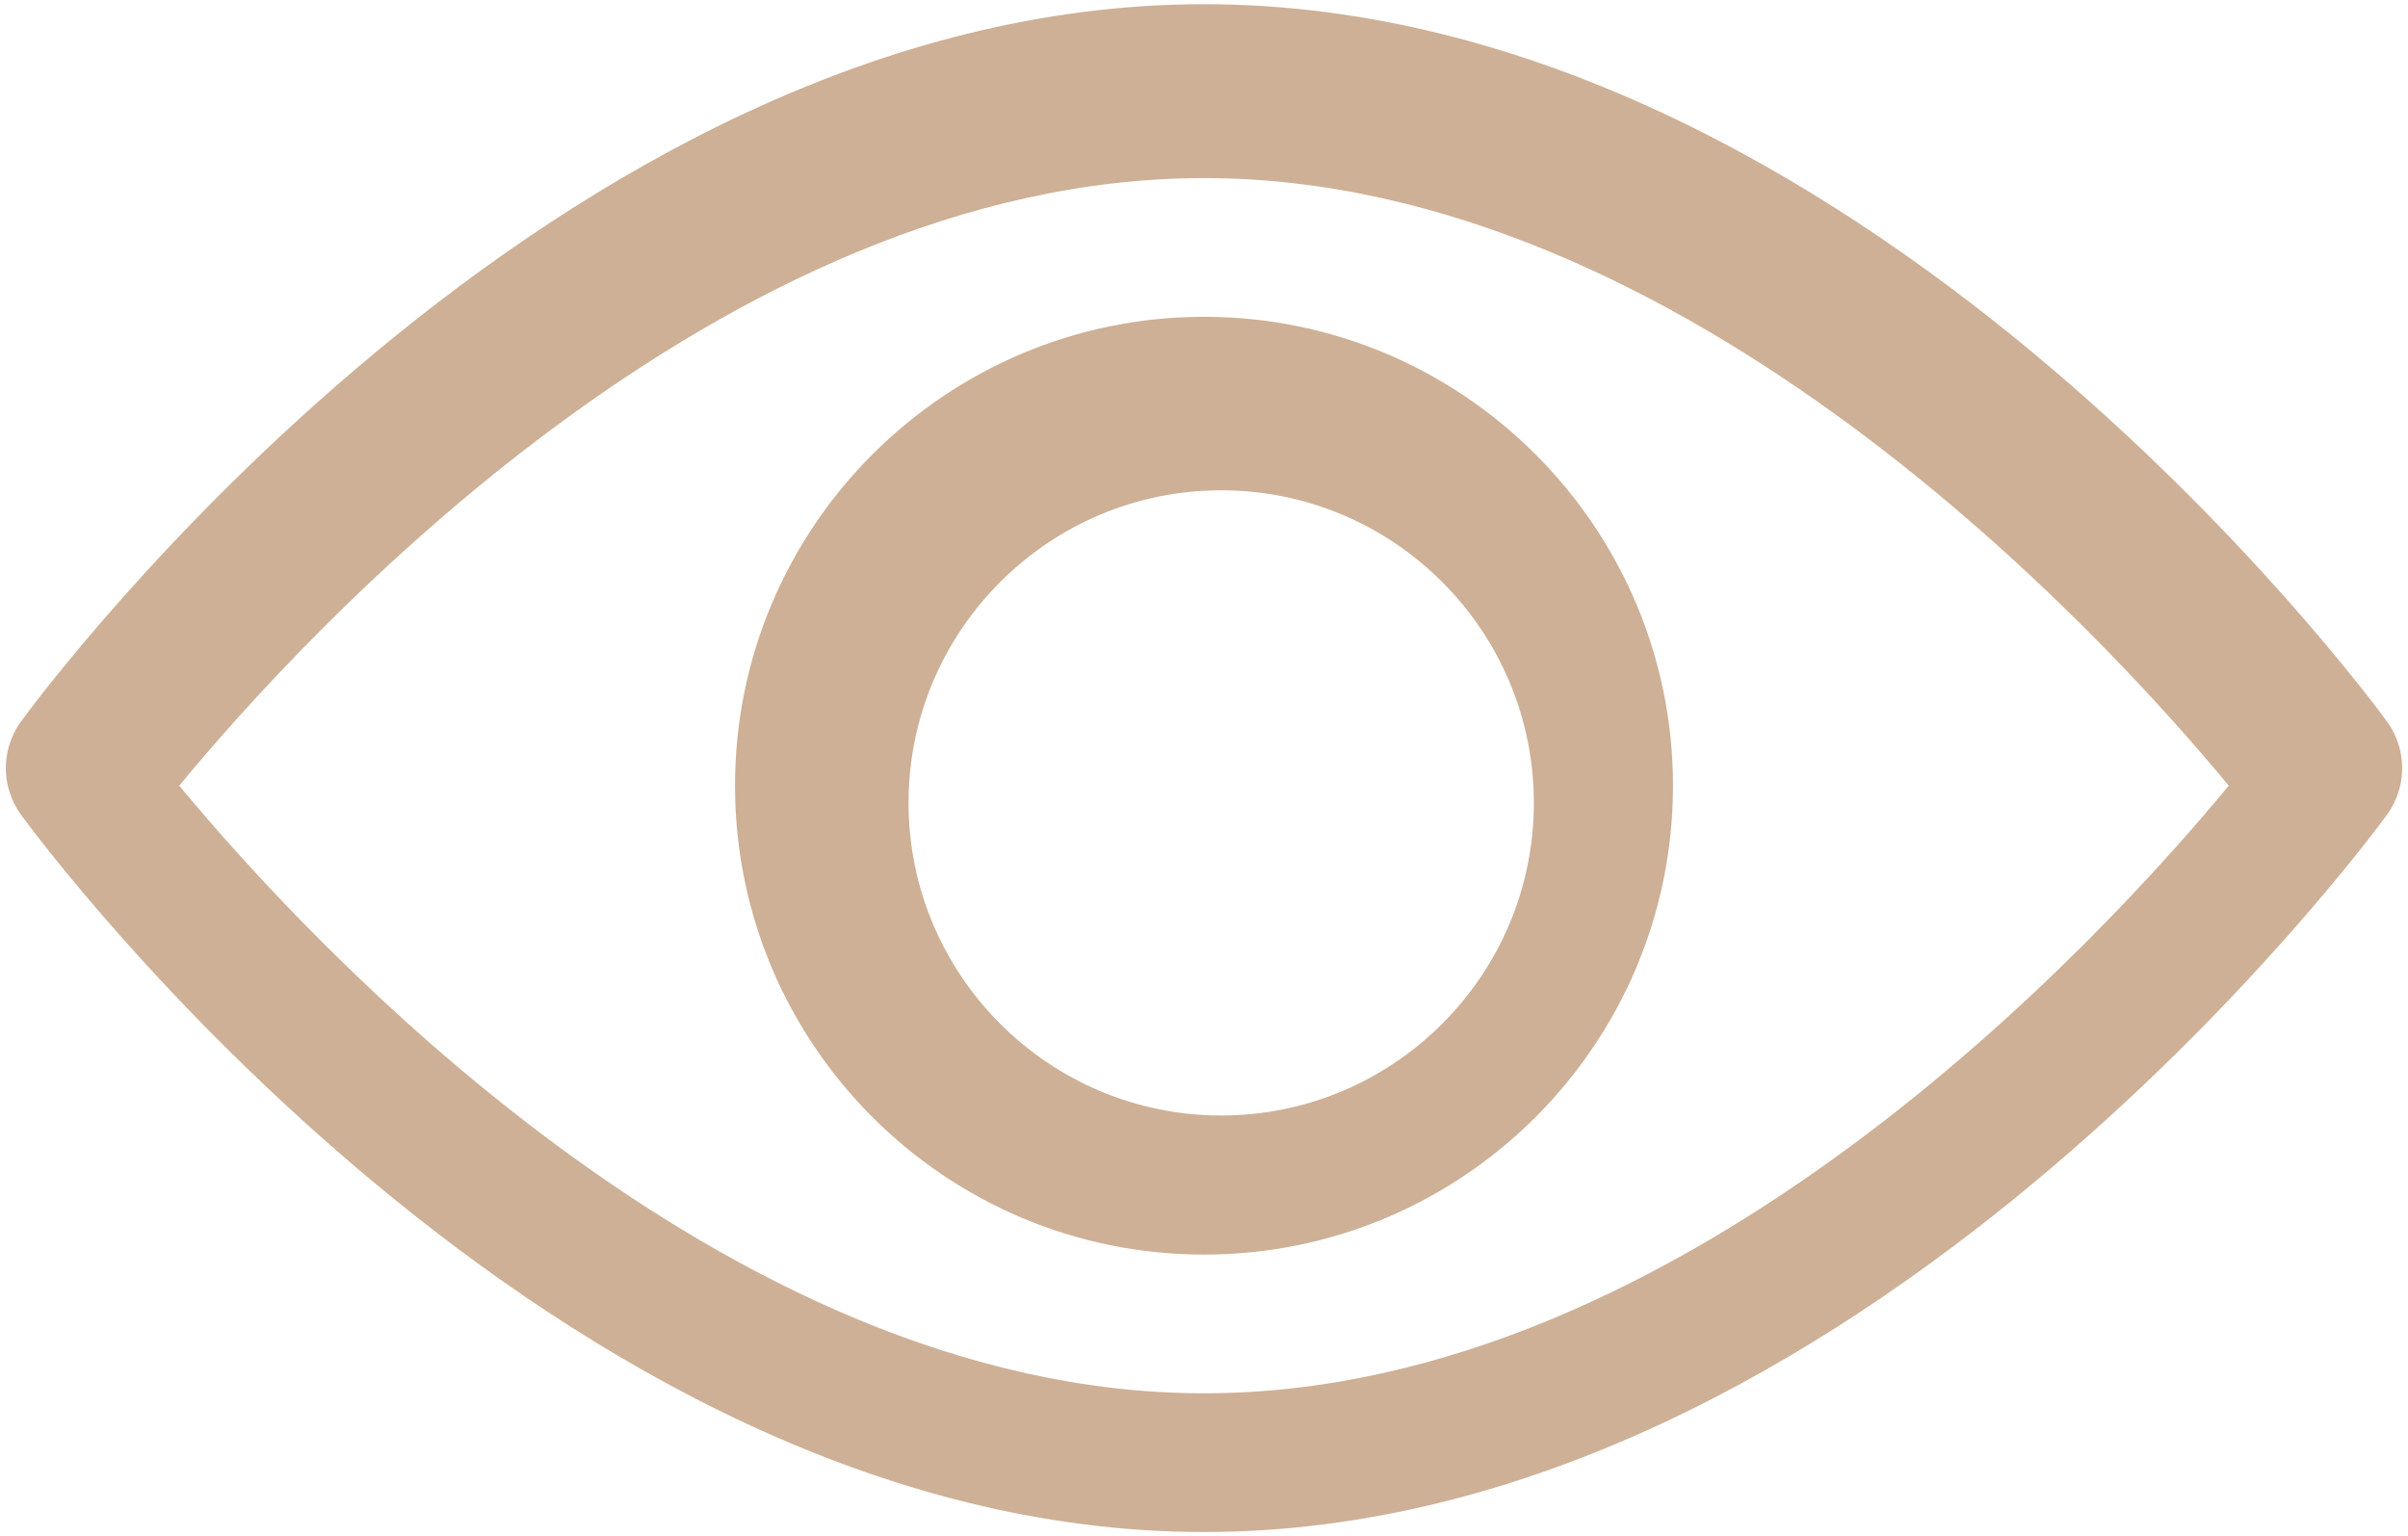
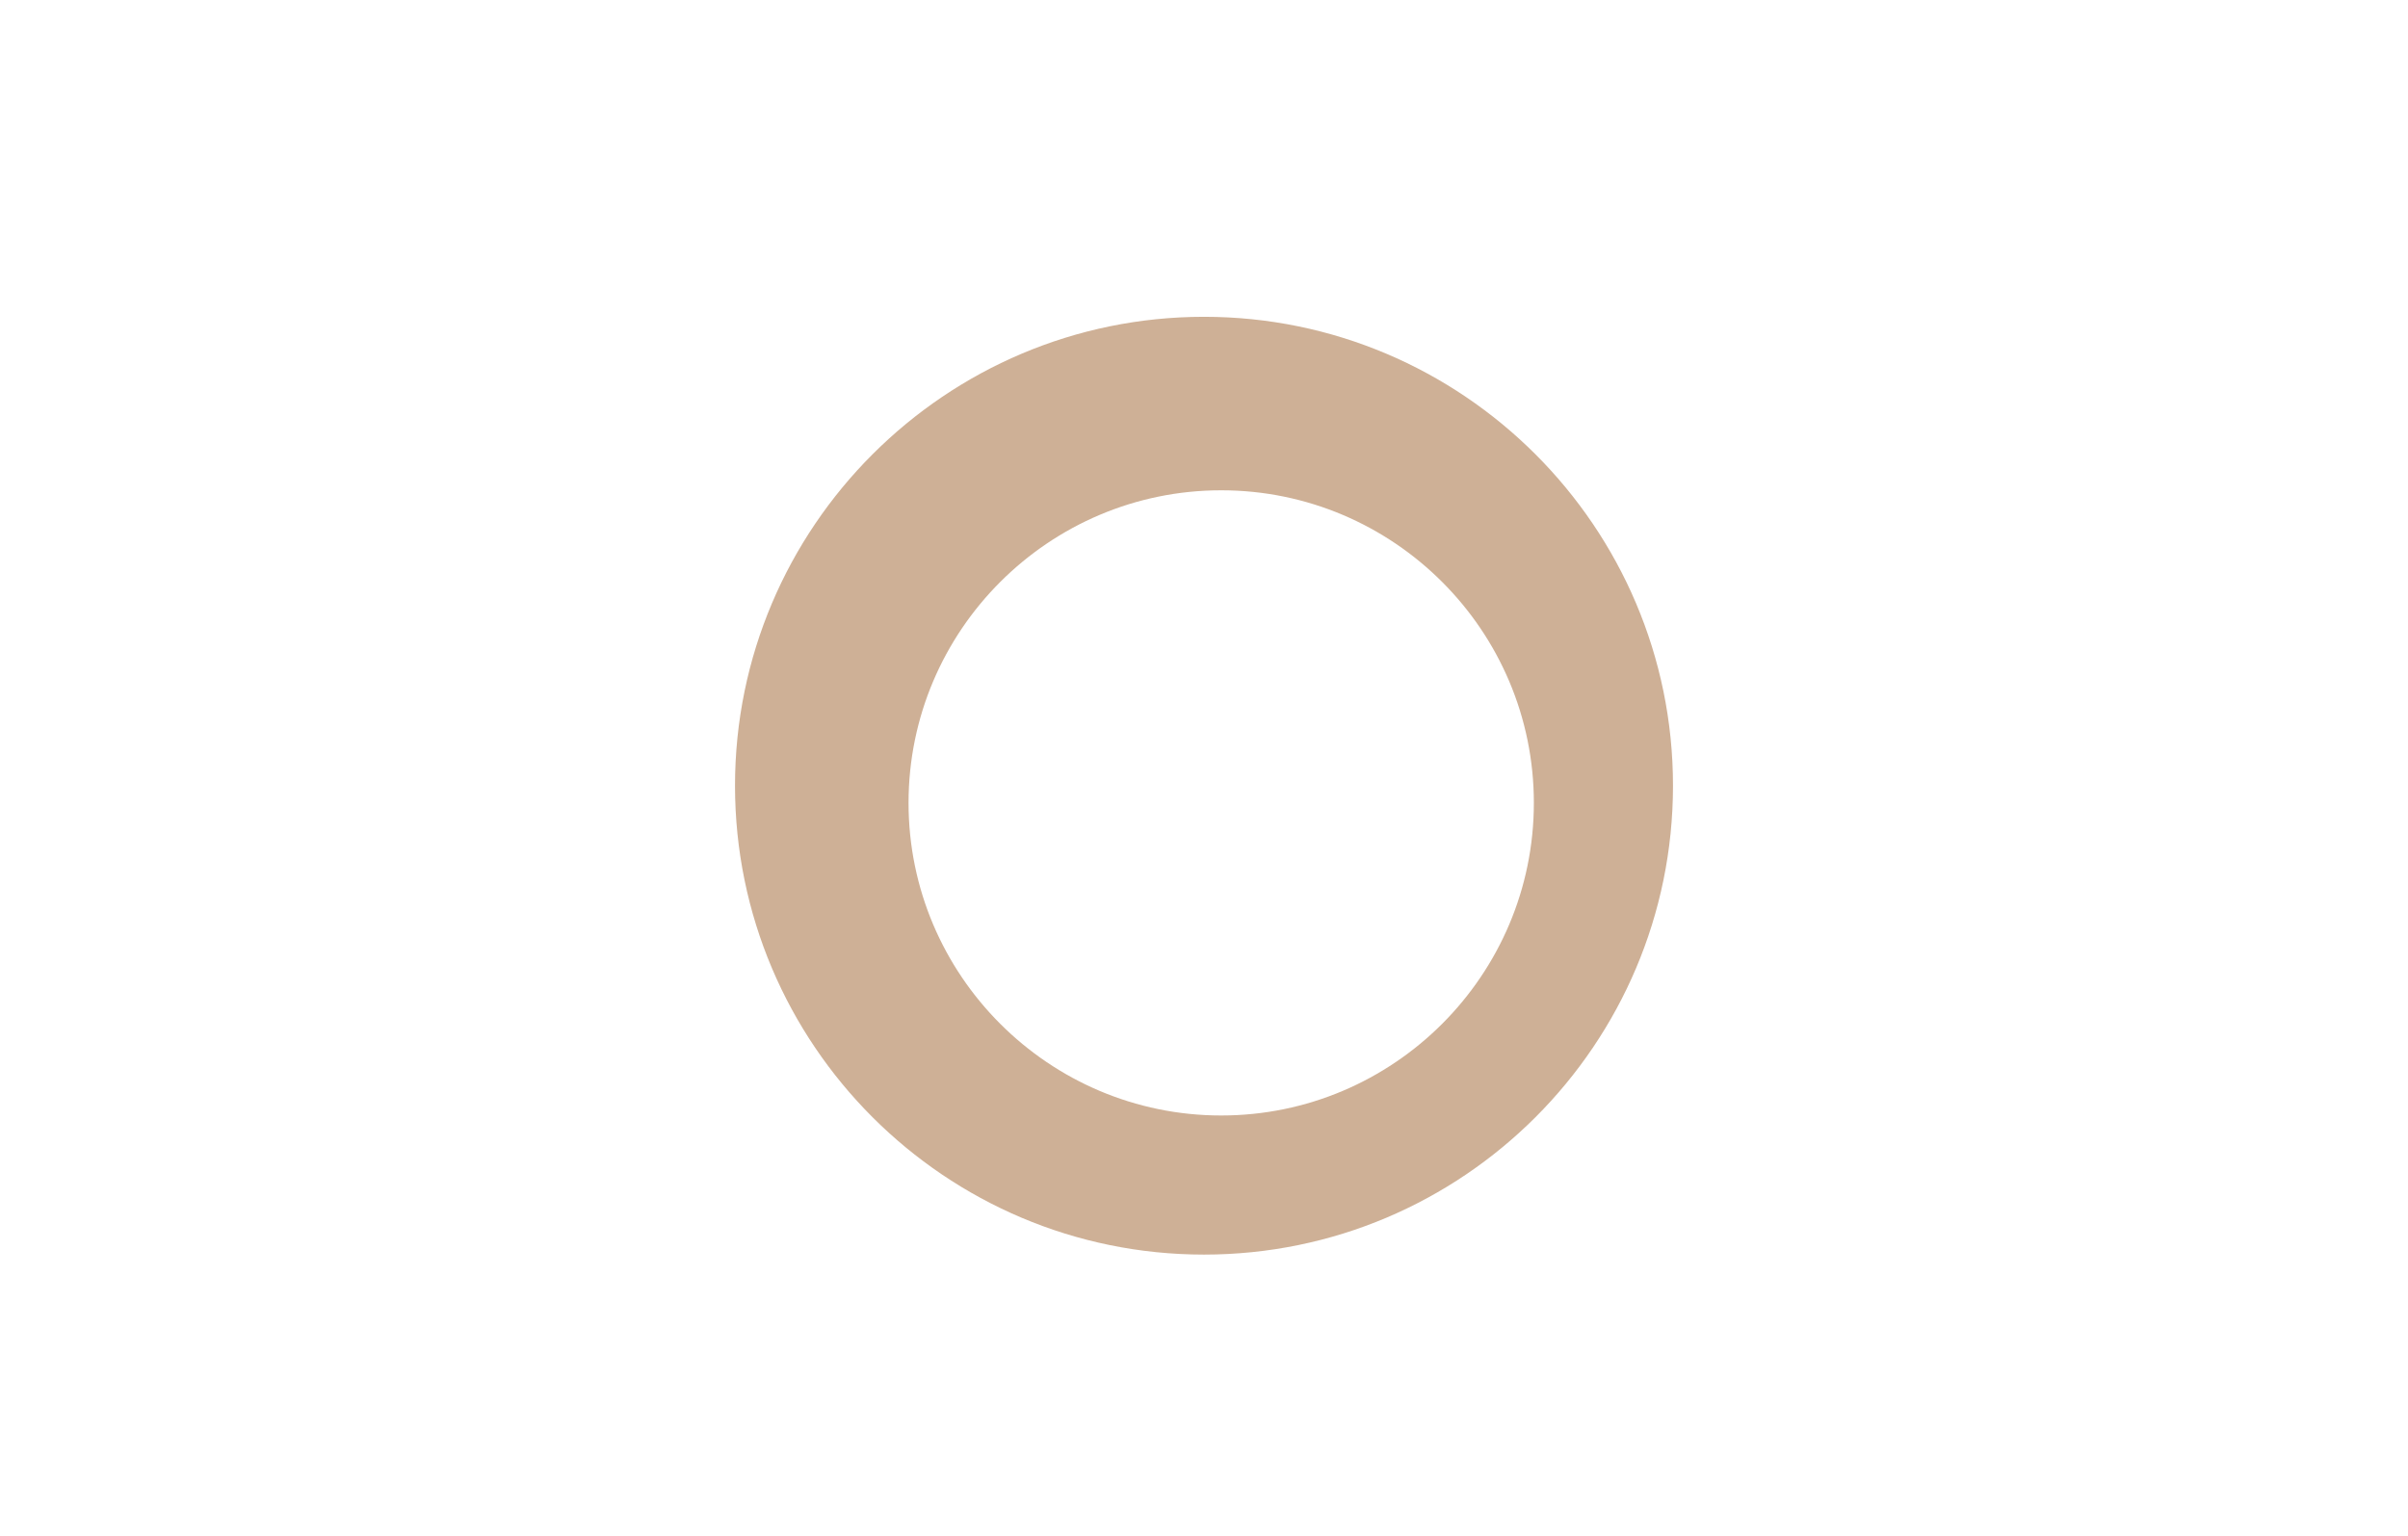
<svg xmlns="http://www.w3.org/2000/svg" version="1.1" id="Layer_1" x="0px" y="0px" viewBox="0 0 630 402" style="enable-background:new 0 0 630 402;" xml:space="preserve">
  <style type="text/css">
	.st0{fill:#CEB096;}
</style>
  <g id="Touch-Bar-Copy_48_" transform="translate(-1010, -871)">
    <g id="Group-40_45_" transform="translate(249, 486)">
      <g id="Group-19_45_" transform="translate(542, 0)">
        <g id="Group-3-Copy-3_45_" transform="translate(218, 335)">
          <g id="Group-5_23_" transform="translate(0, 43)">
            <g id="Group-37-Copy_23_" transform="translate(0.087, 7)">
              <g id="eye_23_" transform="translate(0.913, 0)">
-                 <path id="Shape_39_" class="st0" d="M624.5,188.8C618.9,181.1,485.5,1.1,315,1.1S11.1,181.1,5.5,188.8         c-5.3,7.3-5.3,17.1,0,24.4c5.6,7.7,139.1,187.7,309.5,187.7s303.9-180,309.5-187.7C629.8,205.9,629.8,196.1,624.5,188.8z          M315,364.6c-126.3,0-235.7-119.9-268.1-159c32.3-39.2,141.5-159,268.1-159c126.3,0,235.7,119.8,268.1,159         C550.7,244.8,441.6,364.6,315,364.6z" />
                <path class="st0" d="M315,82.9c-67.6,0-122.7,55-122.7,122.7s55,122.7,122.7,122.7s122.7-55,122.7-122.7S382.6,82.9,315,82.9         z M319.5,291.9c-45.1,0-81.8-36.7-81.8-81.8s36.7-81.8,81.8-81.8s81.8,36.7,81.8,81.8S364.6,291.9,319.5,291.9z" />
              </g>
            </g>
          </g>
        </g>
      </g>
    </g>
  </g>
</svg>